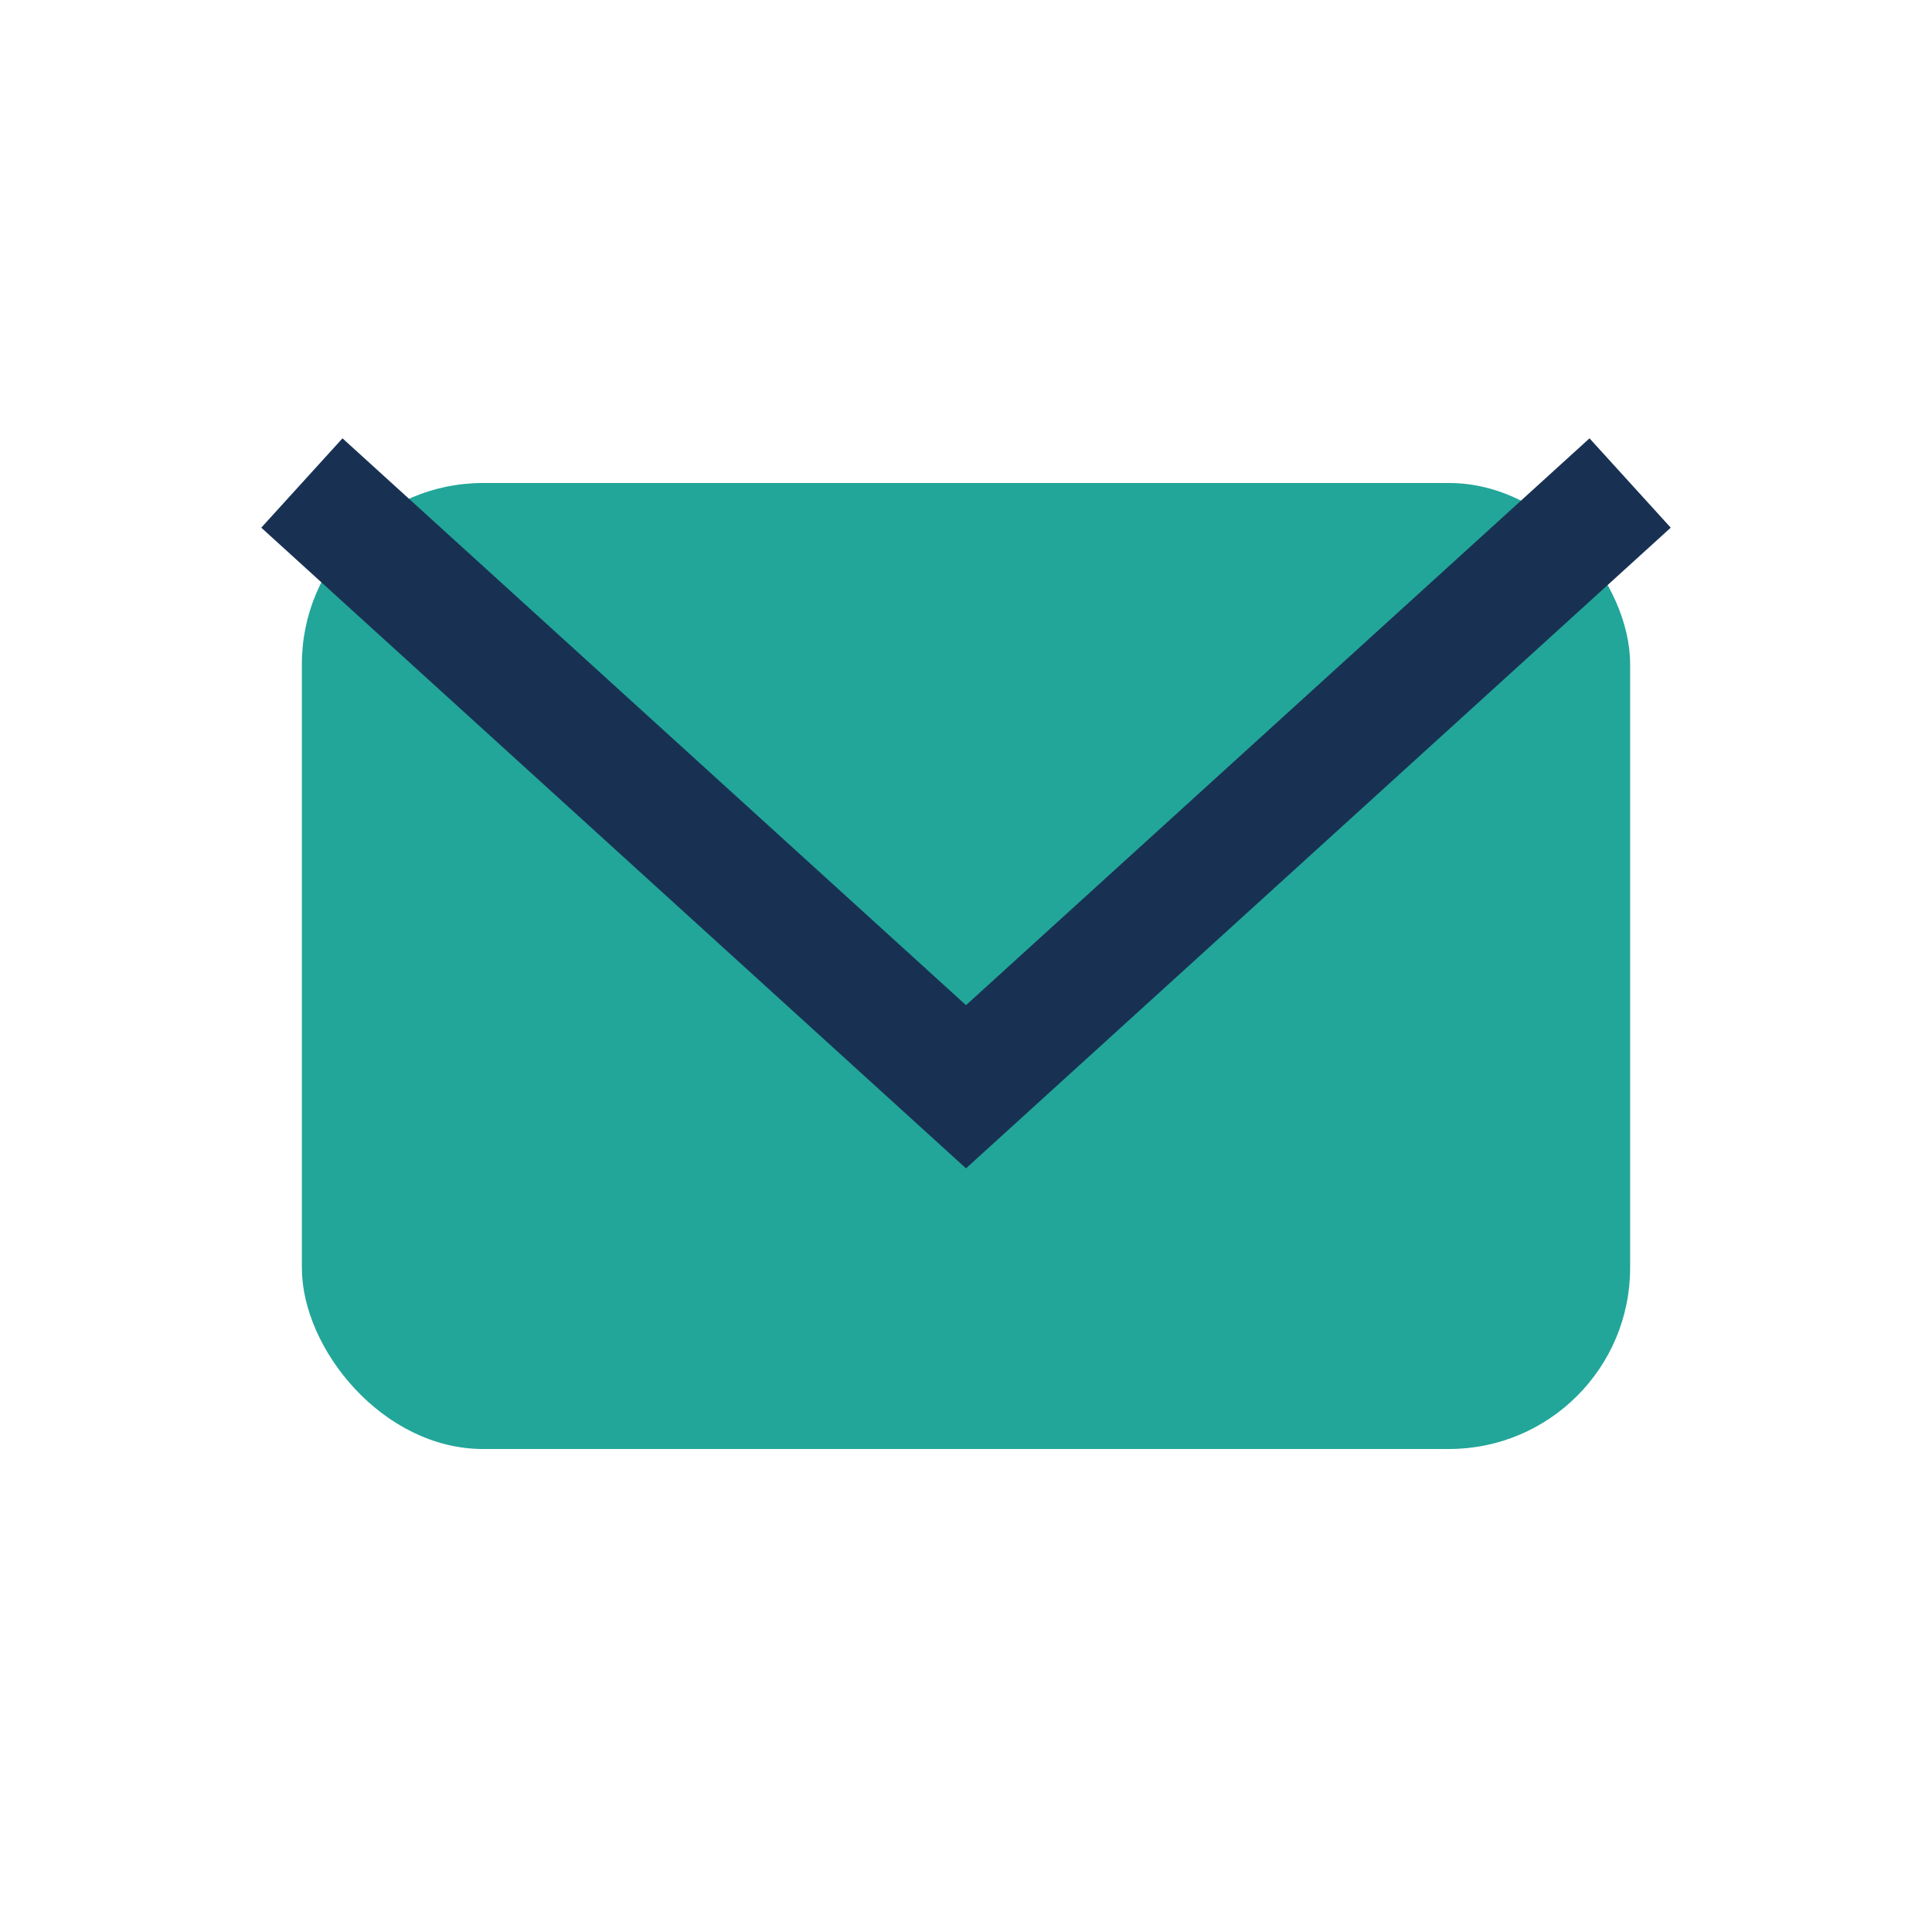
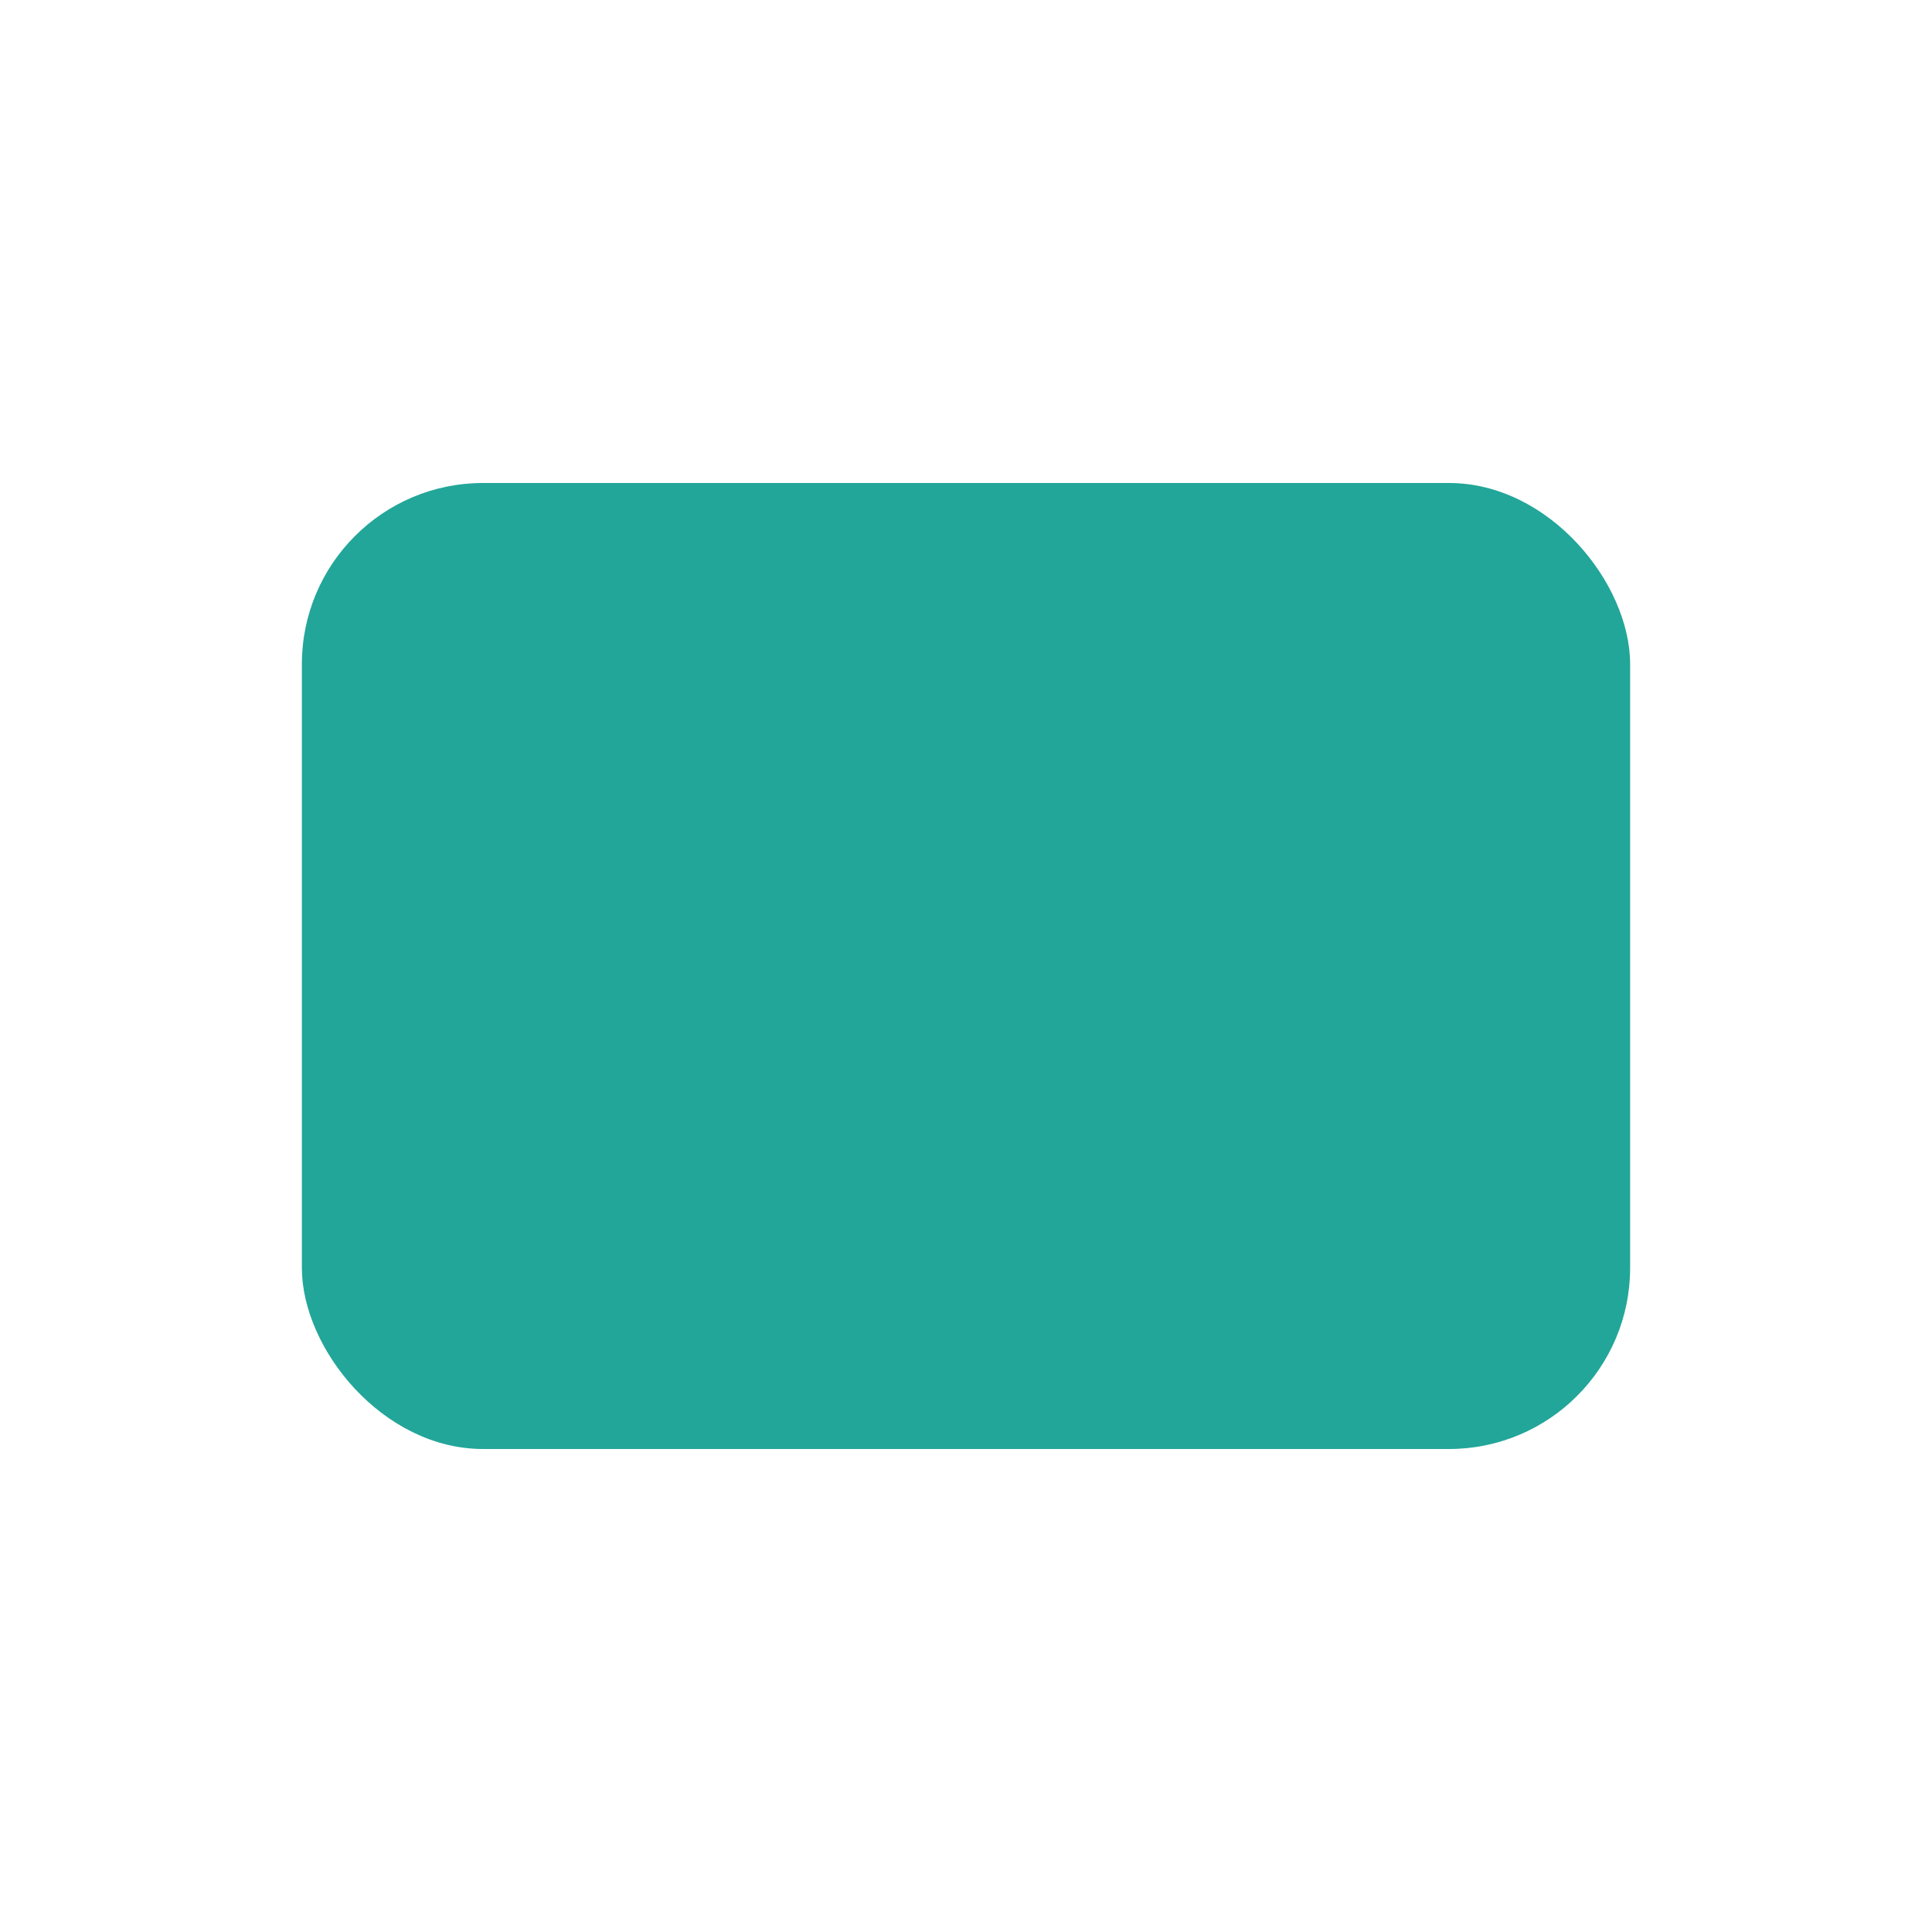
<svg xmlns="http://www.w3.org/2000/svg" width="32" height="32" viewBox="0 0 32 32">
  <rect x="5" y="8" width="22" height="16" rx="3" fill="#22A699" />
-   <polyline points="5,8 16,18 27,8" fill="none" stroke="#183153" stroke-width="2" />
</svg>